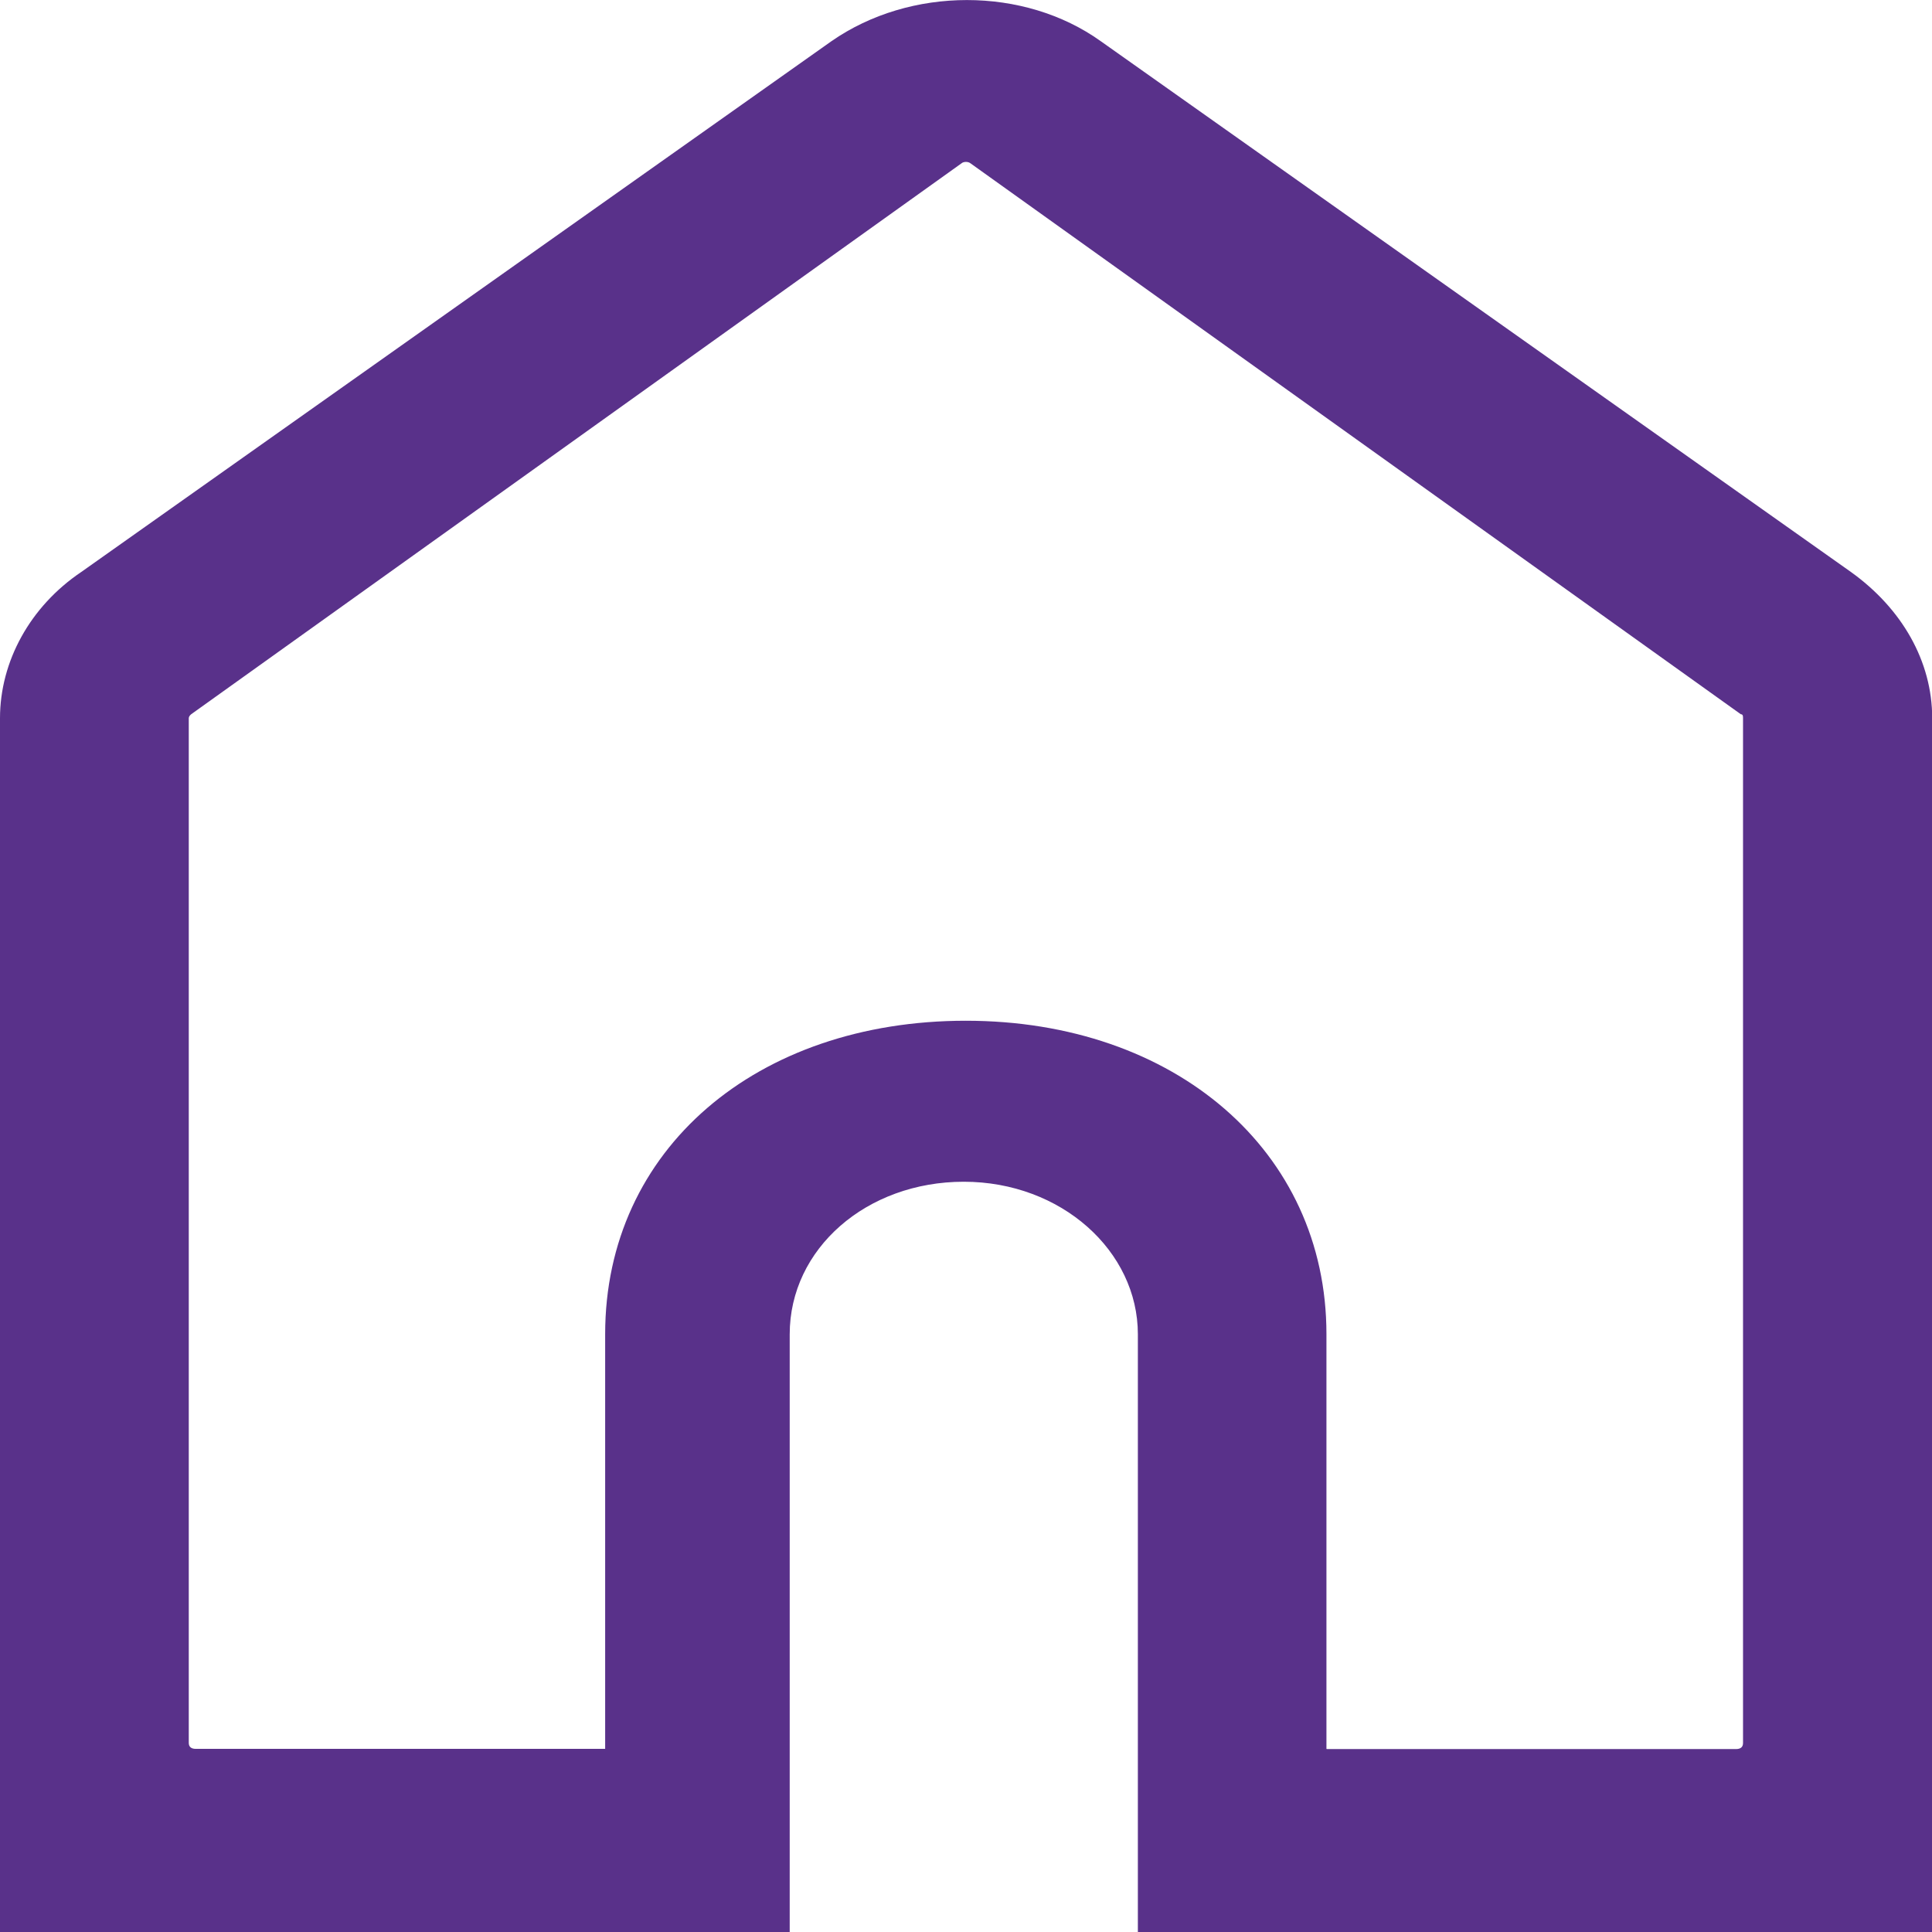
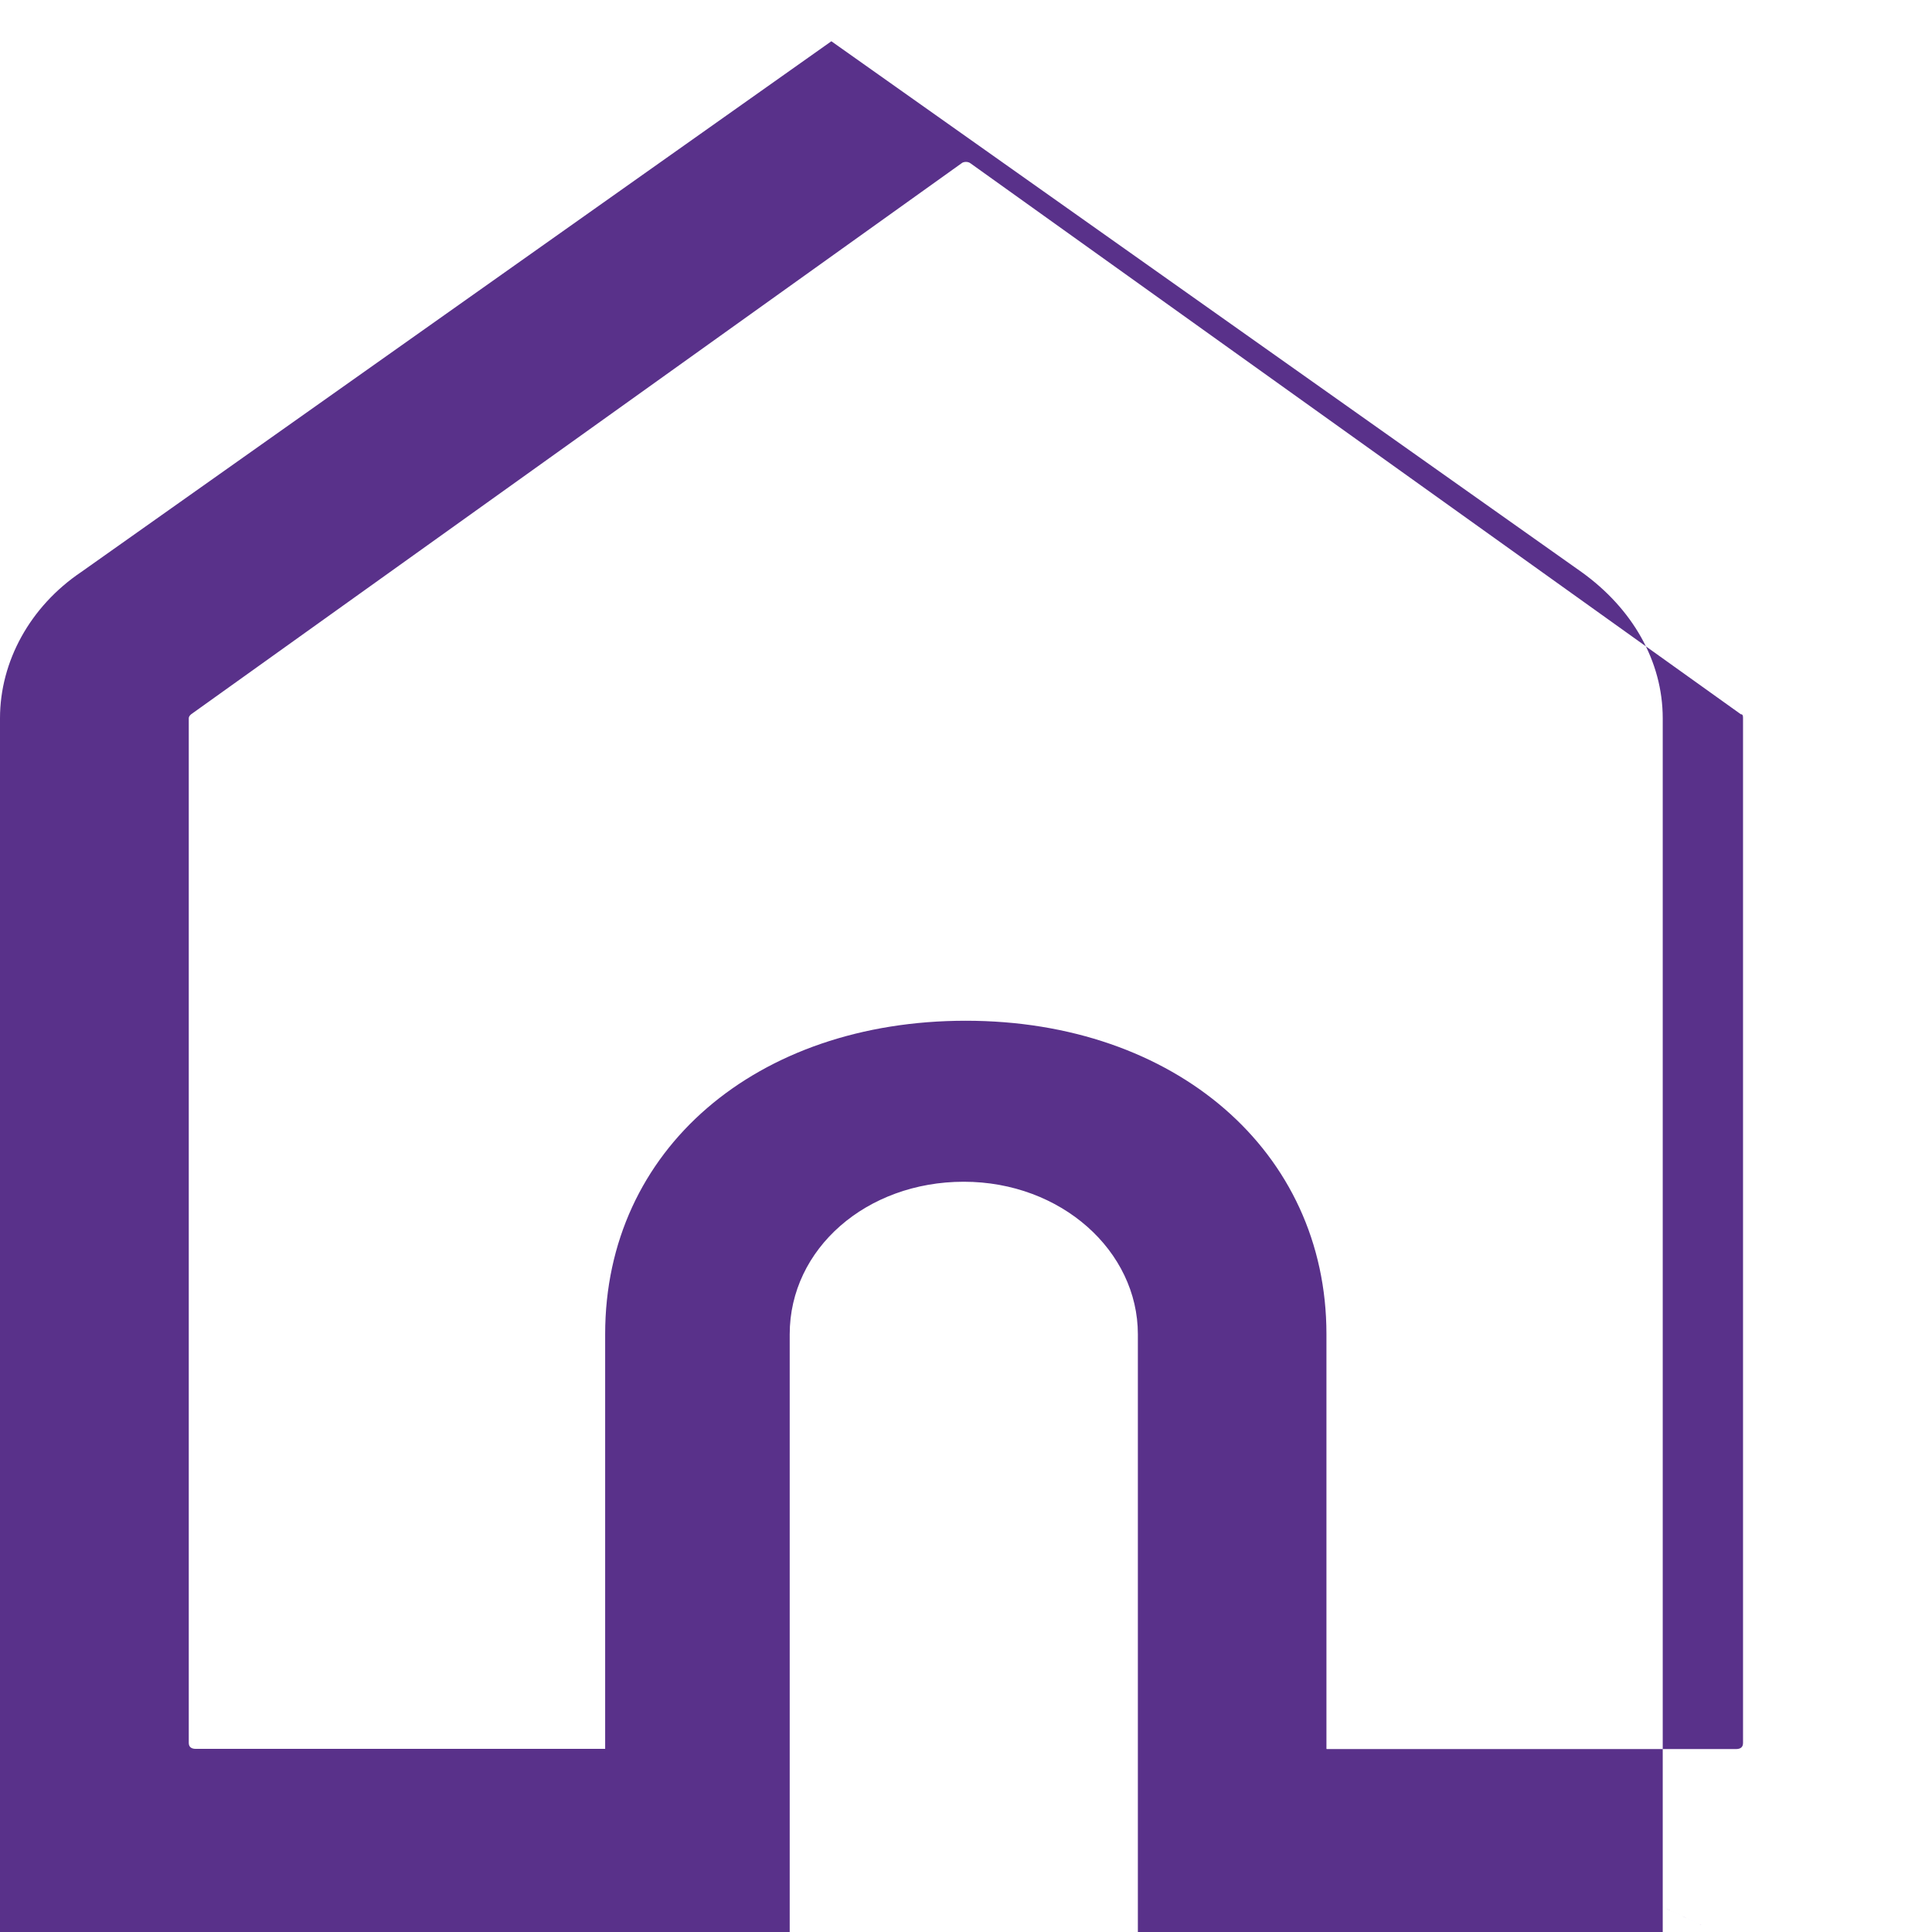
<svg xmlns="http://www.w3.org/2000/svg" id="a" viewBox="0 0 96 96">
  <defs>
    <style>.b{fill:#59318a;}</style>
  </defs>
-   <path class="b" d="M85.27,96h-28.73v-29.7c0-4.14-3.81-7.58-8.65-7.58s-8.65,3.33-8.65,7.58v29.7H0V35.69c0-2.83,1.5-5.56,4.04-7.27L41.31,2.05c3.92-2.73,9.58-2.73,13.39,0l37.27,26.37c2.54,1.82,4.04,4.44,4.04,7.27v60.31h-10.73Zm0,0-19.35-9.09h20.34c.23,0,.35-.1,.35-.3V35.69c0-.1,0-.2-.11-.2L48.23,8.12c-.12-.1-.35-.1-.46,0L9.5,35.49q-.12,.1-.12,.2v50.91c0,.2,.12,.3,.35,.3H30.07v-20.61c0-9.19,7.54-15.57,17.92-15.57s17.92,6.47,17.92,15.57v20.61Z" />
+   <path class="b" d="M85.27,96h-28.73v-29.7c0-4.14-3.81-7.58-8.65-7.58s-8.65,3.33-8.65,7.58v29.7H0V35.69c0-2.83,1.5-5.56,4.04-7.27L41.31,2.05l37.27,26.37c2.54,1.82,4.04,4.44,4.04,7.27v60.31h-10.73Zm0,0-19.35-9.09h20.34c.23,0,.35-.1,.35-.3V35.69c0-.1,0-.2-.11-.2L48.23,8.12c-.12-.1-.35-.1-.46,0L9.5,35.49q-.12,.1-.12,.2v50.91c0,.2,.12,.3,.35,.3H30.07v-20.61c0-9.19,7.54-15.57,17.92-15.57s17.92,6.47,17.92,15.57v20.61Z" />
</svg>